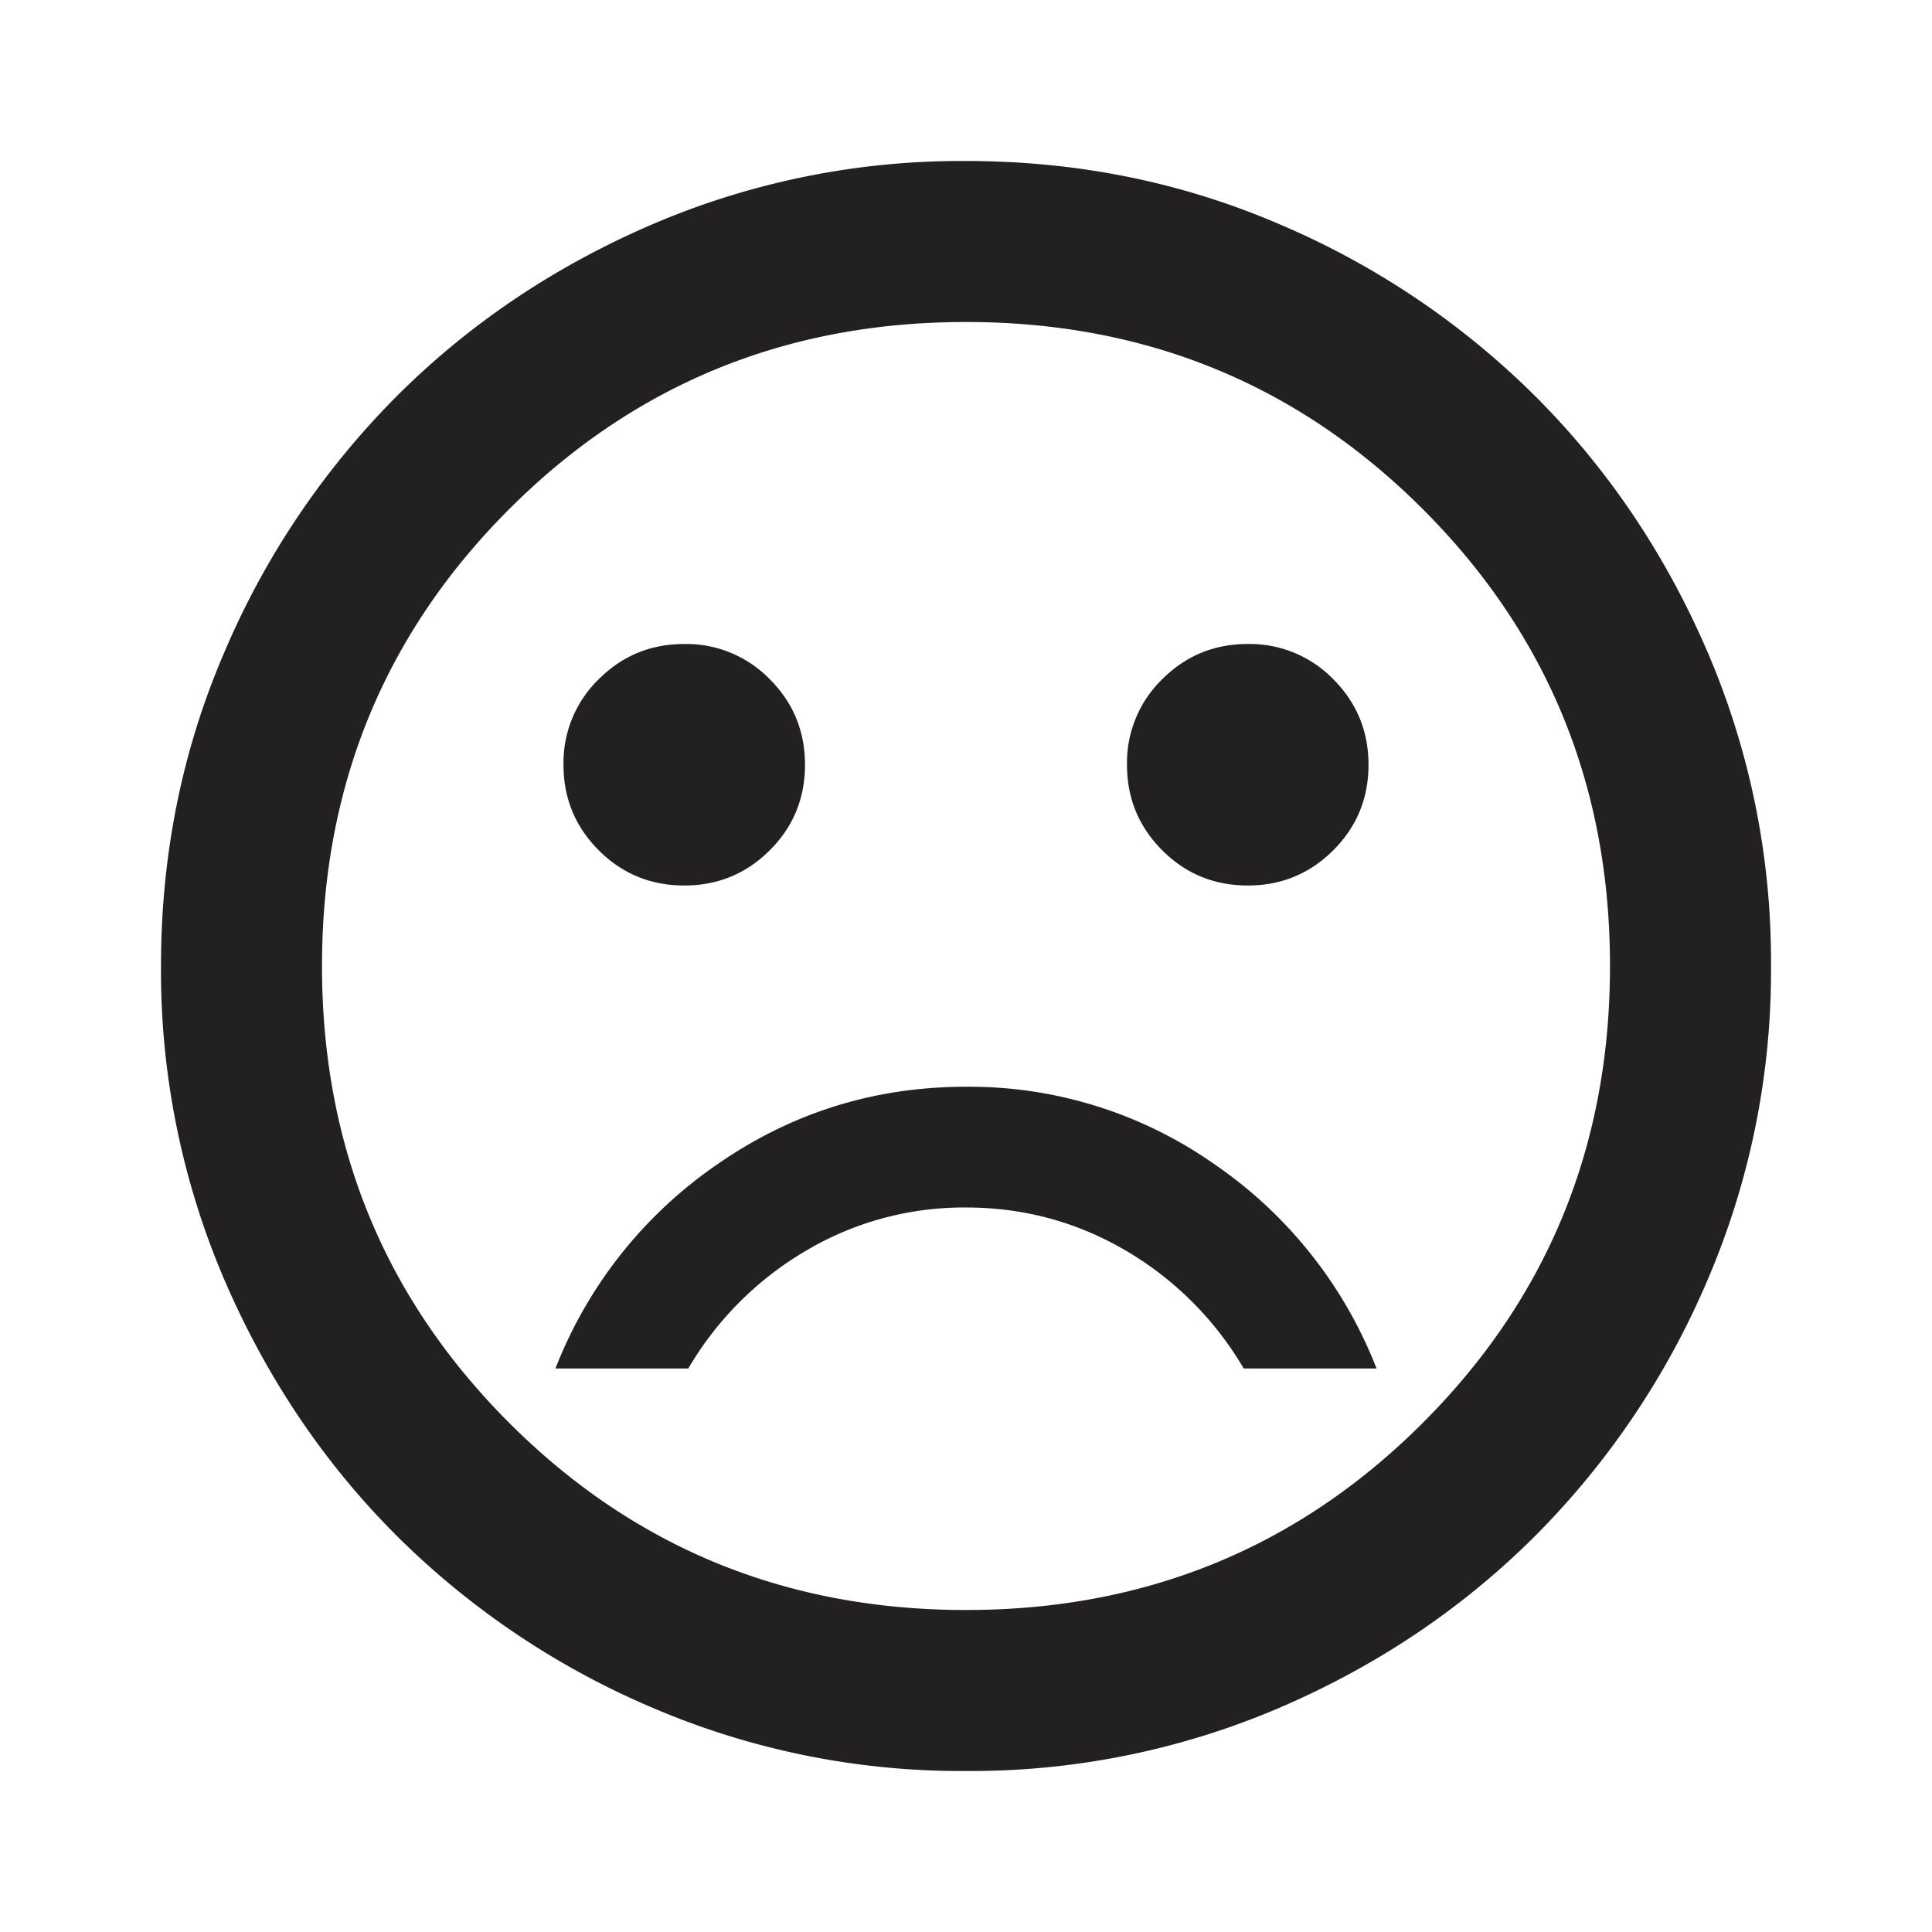
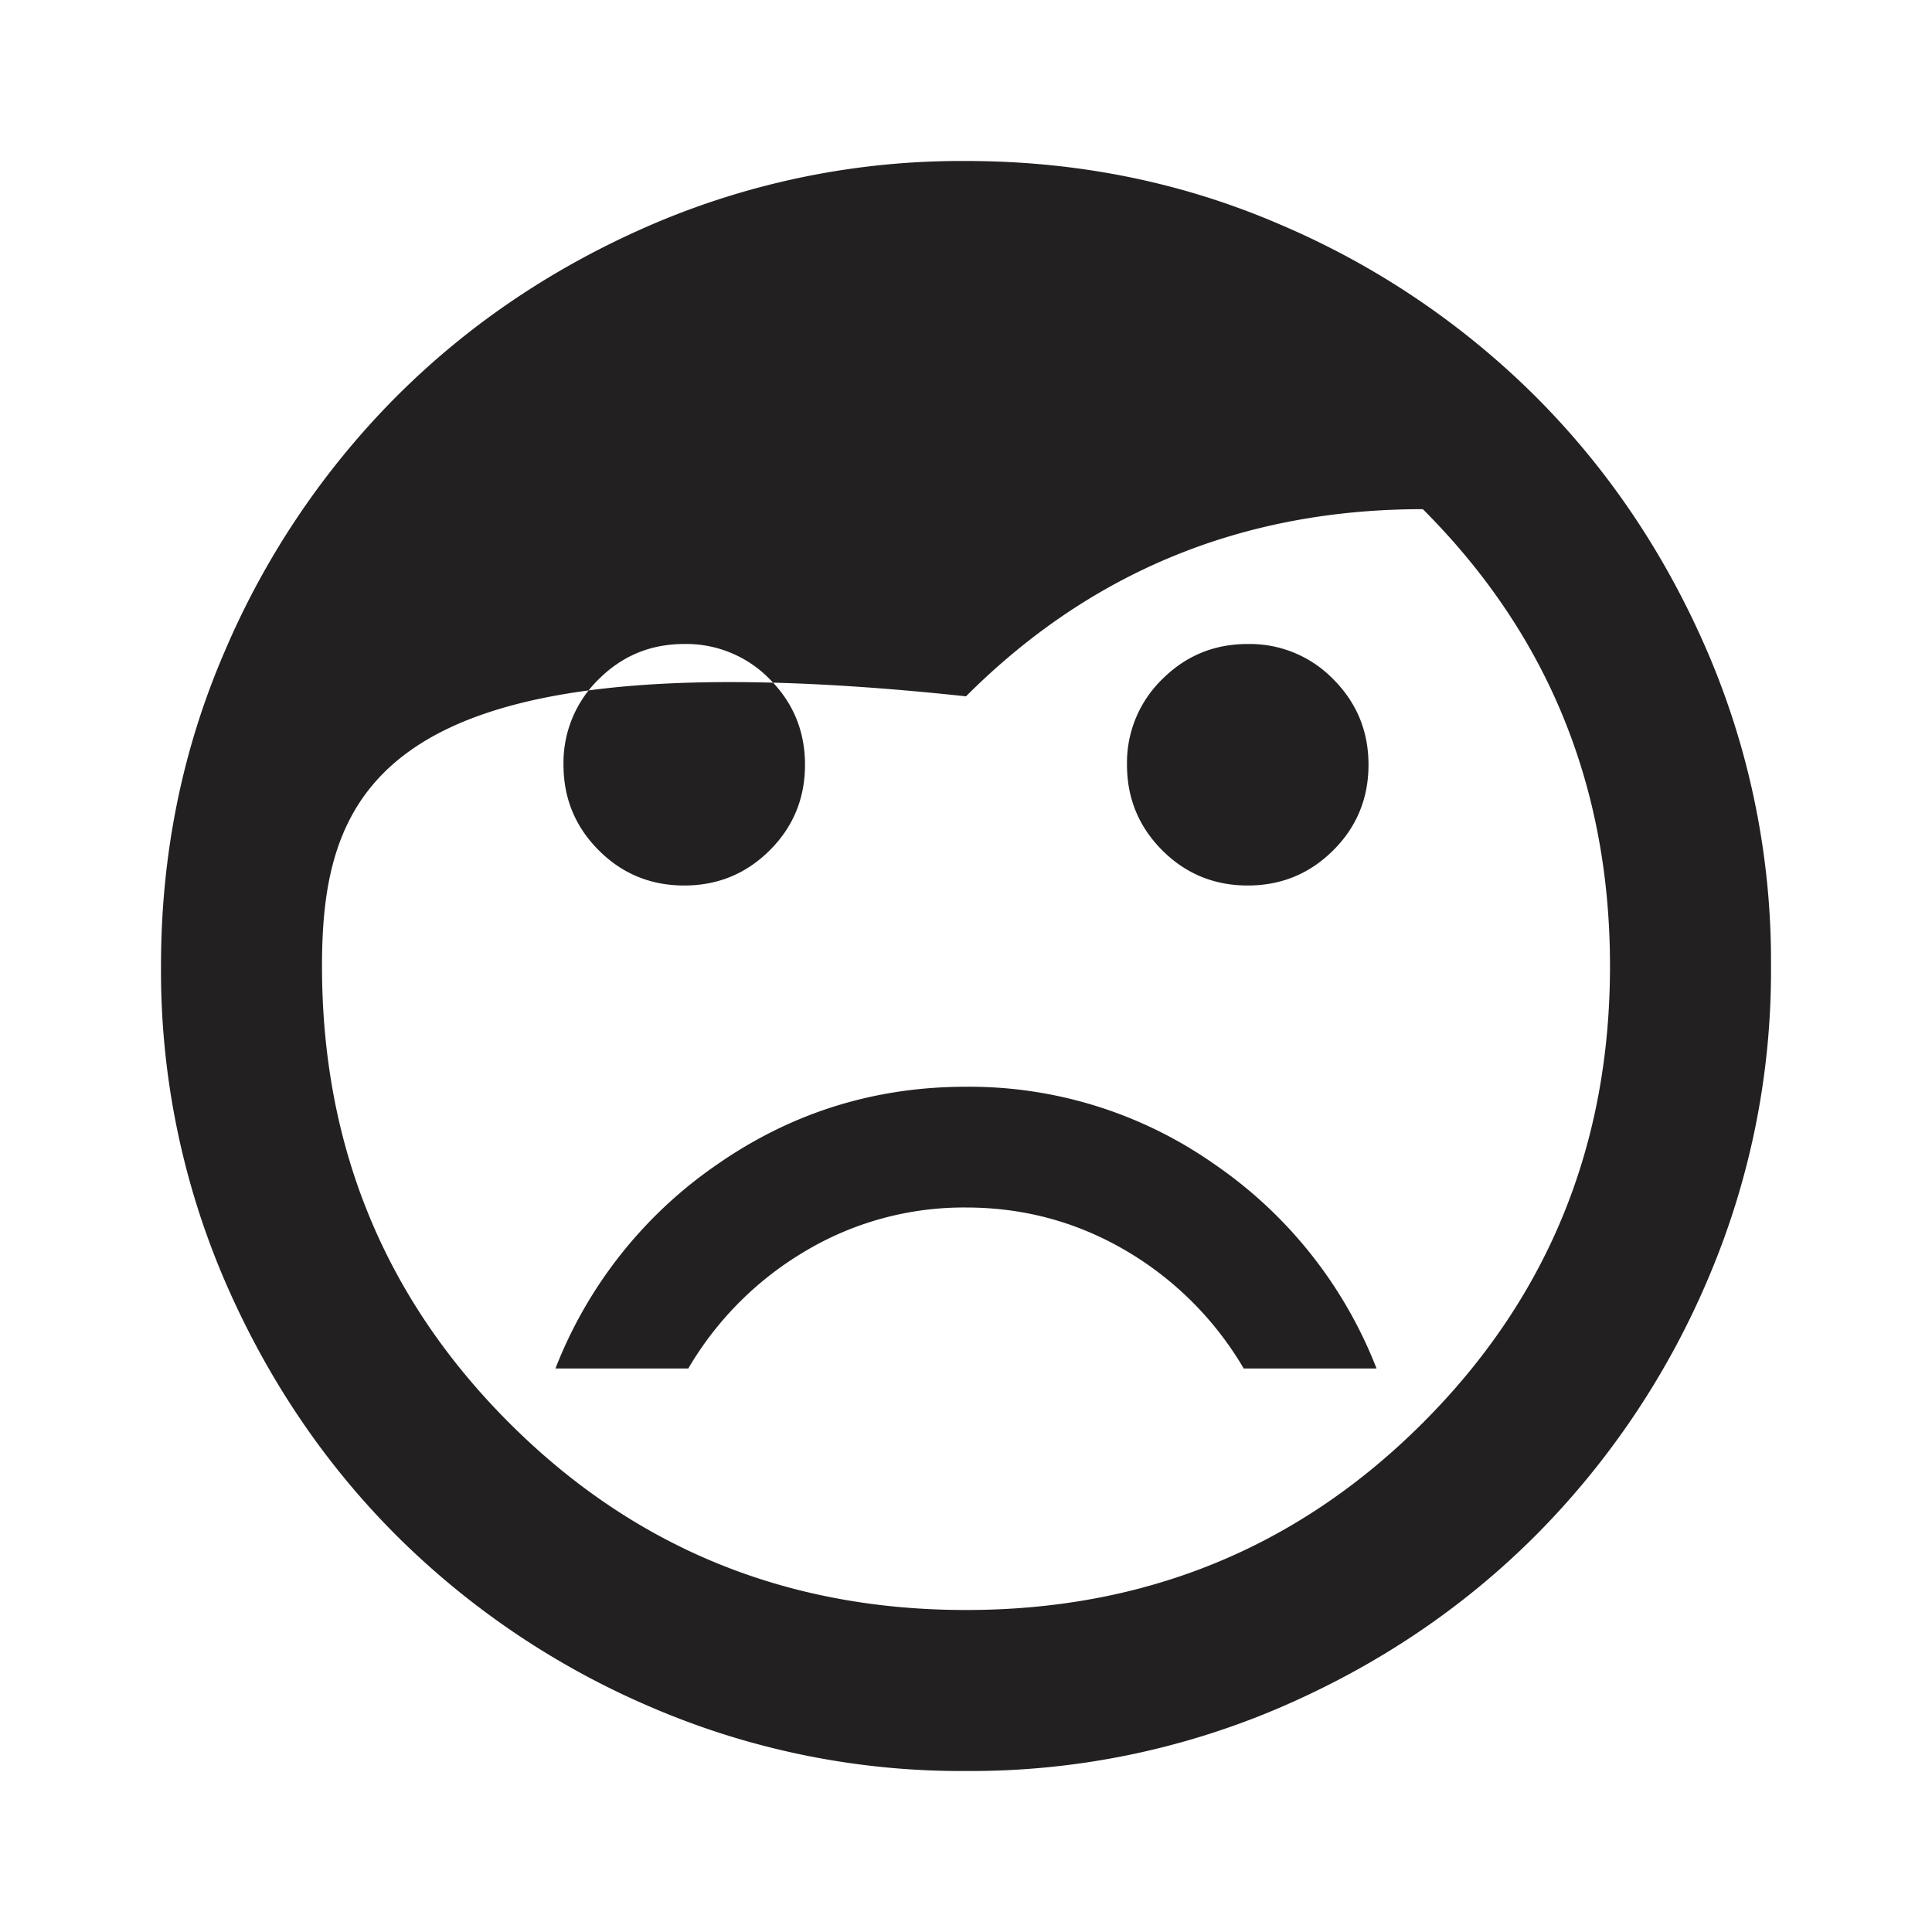
<svg xmlns="http://www.w3.org/2000/svg" width="24" height="24" fill="none">
-   <path d="M15.5 11c.417 0 .77-.146 1.063-.438.291-.291.437-.645.437-1.062 0-.417-.146-.77-.438-1.063A1.447 1.447 0 0 0 15.5 8c-.417 0-.77.146-1.063.438A1.446 1.446 0 0 0 14 9.5c0 .417.146.77.438 1.063.291.291.645.437 1.062.437zm-7 0c.417 0 .77-.146 1.063-.438.291-.291.437-.645.437-1.062 0-.417-.146-.77-.438-1.063A1.447 1.447 0 0 0 8.5 8c-.417 0-.77.146-1.063.438A1.447 1.447 0 0 0 7 9.5c0 .417.146.77.438 1.063.291.291.645.437 1.062.437zm3.5 2.5c-1.133 0-2.162.32-3.088.963A5.485 5.485 0 0 0 6.9 17h1.65a4.099 4.099 0 0 1 1.462-1.463A3.846 3.846 0 0 1 12 15c.717 0 1.38.18 1.988.537A4.1 4.1 0 0 1 15.45 17h1.65a5.485 5.485 0 0 0-2.013-2.537A5.294 5.294 0 0 0 12 13.5zm0 8.5a9.738 9.738 0 0 1-3.9-.788 10.099 10.099 0 0 1-3.175-2.137c-.9-.9-1.612-1.958-2.137-3.175A9.738 9.738 0 0 1 2 12c0-1.383.263-2.683.788-3.9a10.099 10.099 0 0 1 2.137-3.175c.9-.9 1.958-1.612 3.175-2.137A9.738 9.738 0 0 1 12 2c1.383 0 2.683.263 3.9.788a10.098 10.098 0 0 1 3.175 2.137c.9.9 1.613 1.958 2.137 3.175A9.738 9.738 0 0 1 22 12a9.738 9.738 0 0 1-.788 3.9 10.098 10.098 0 0 1-2.137 3.175c-.9.9-1.958 1.613-3.175 2.137A9.738 9.738 0 0 1 12 22zm0-2c2.233 0 4.125-.775 5.675-2.325C19.225 16.125 20 14.233 20 12c0-2.233-.775-4.125-2.325-5.675C16.125 4.775 14.233 4 12 4c-2.233 0-4.125.775-5.675 2.325C4.775 7.875 4 9.767 4 12c0 2.233.775 4.125 2.325 5.675C7.875 19.225 9.767 20 12 20z" fill="#232021" />
+   <path d="M15.5 11c.417 0 .77-.146 1.063-.438.291-.291.437-.645.437-1.062 0-.417-.146-.77-.438-1.063A1.447 1.447 0 0 0 15.5 8c-.417 0-.77.146-1.063.438A1.446 1.446 0 0 0 14 9.5c0 .417.146.77.438 1.063.291.291.645.437 1.062.437zm-7 0c.417 0 .77-.146 1.063-.438.291-.291.437-.645.437-1.062 0-.417-.146-.77-.438-1.063A1.447 1.447 0 0 0 8.5 8c-.417 0-.77.146-1.063.438A1.447 1.447 0 0 0 7 9.5c0 .417.146.77.438 1.063.291.291.645.437 1.062.437zm3.5 2.5c-1.133 0-2.162.32-3.088.963A5.485 5.485 0 0 0 6.9 17h1.65a4.099 4.099 0 0 1 1.462-1.463A3.846 3.846 0 0 1 12 15c.717 0 1.38.18 1.988.537A4.1 4.1 0 0 1 15.45 17h1.65a5.485 5.485 0 0 0-2.013-2.537A5.294 5.294 0 0 0 12 13.5zm0 8.5a9.738 9.738 0 0 1-3.9-.788 10.099 10.099 0 0 1-3.175-2.137c-.9-.9-1.612-1.958-2.137-3.175A9.738 9.738 0 0 1 2 12c0-1.383.263-2.683.788-3.9a10.099 10.099 0 0 1 2.137-3.175c.9-.9 1.958-1.612 3.175-2.137A9.738 9.738 0 0 1 12 2c1.383 0 2.683.263 3.9.788a10.098 10.098 0 0 1 3.175 2.137c.9.9 1.613 1.958 2.137 3.175A9.738 9.738 0 0 1 22 12a9.738 9.738 0 0 1-.788 3.9 10.098 10.098 0 0 1-2.137 3.175c-.9.9-1.958 1.613-3.175 2.137A9.738 9.738 0 0 1 12 22zm0-2c2.233 0 4.125-.775 5.675-2.325C19.225 16.125 20 14.233 20 12c0-2.233-.775-4.125-2.325-5.675c-2.233 0-4.125.775-5.675 2.325C4.775 7.875 4 9.767 4 12c0 2.233.775 4.125 2.325 5.675C7.875 19.225 9.767 20 12 20z" fill="#232021" />
</svg>